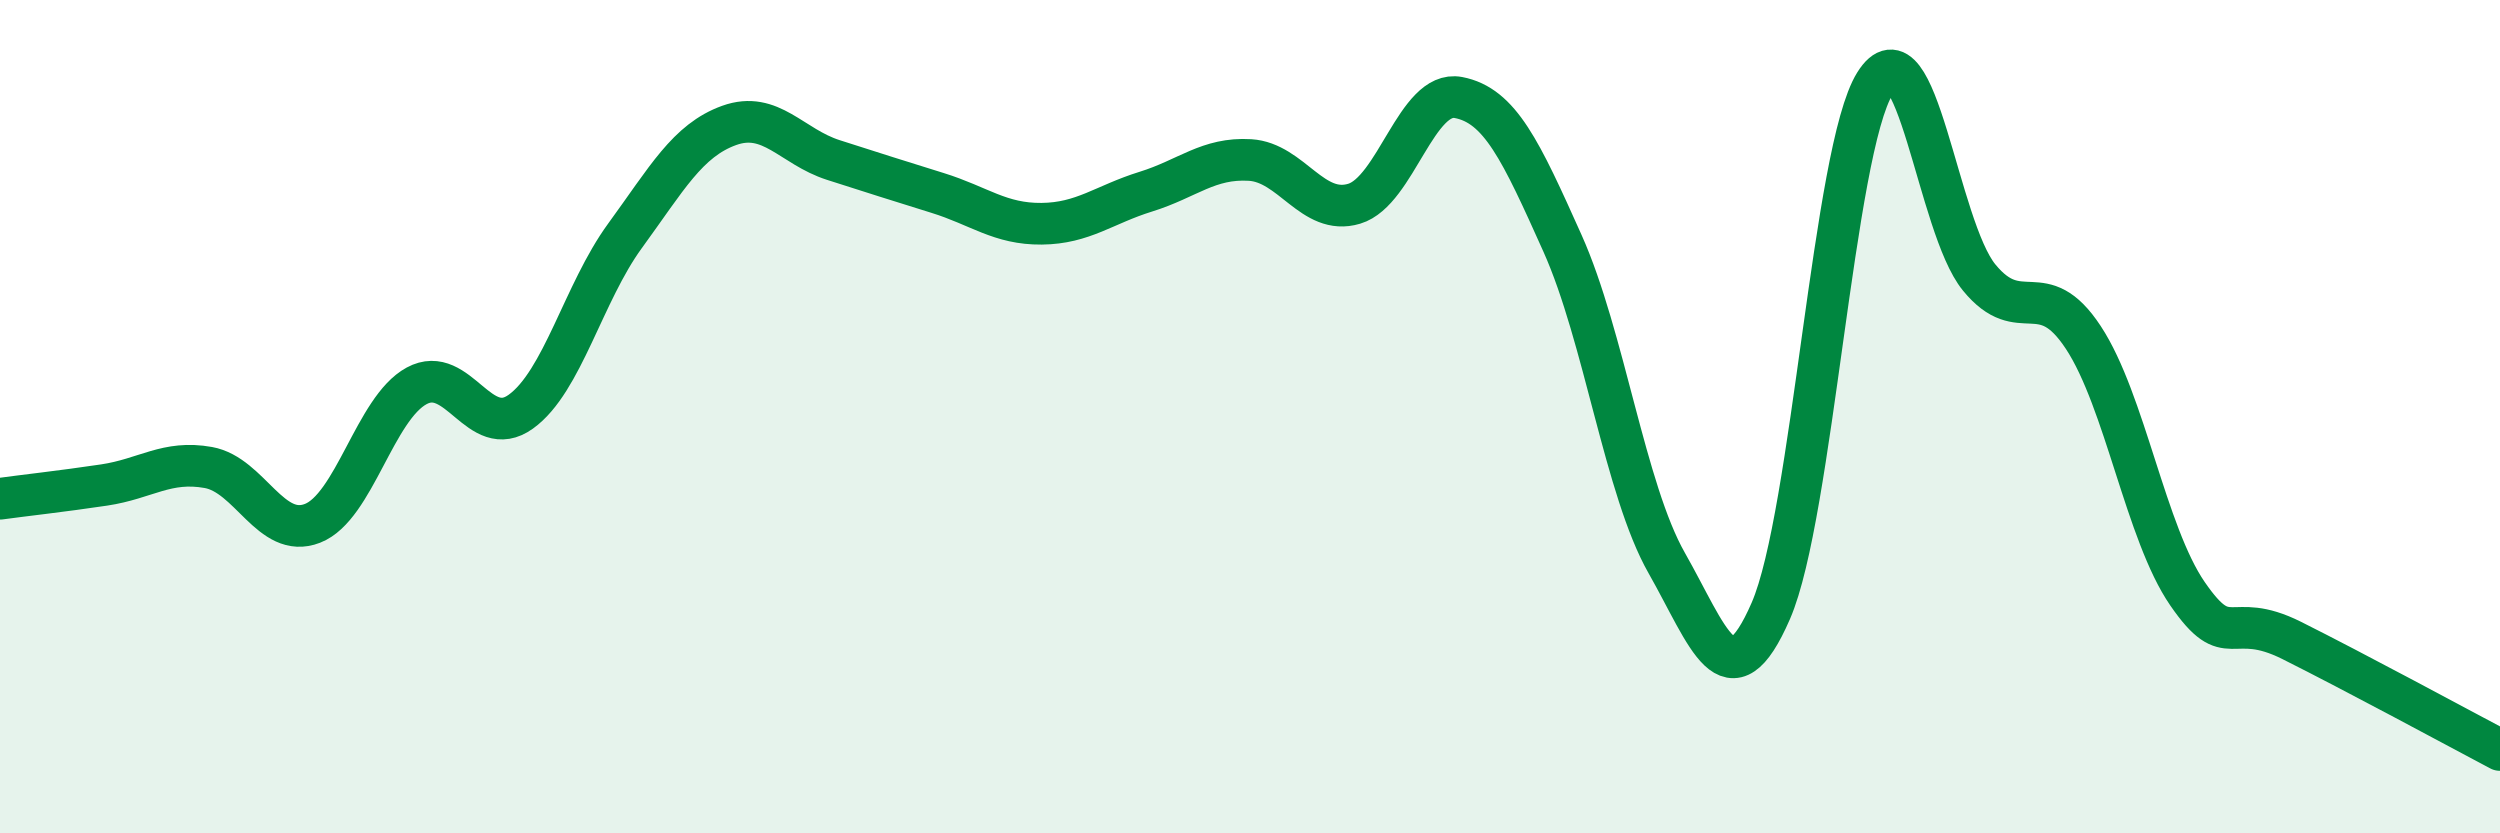
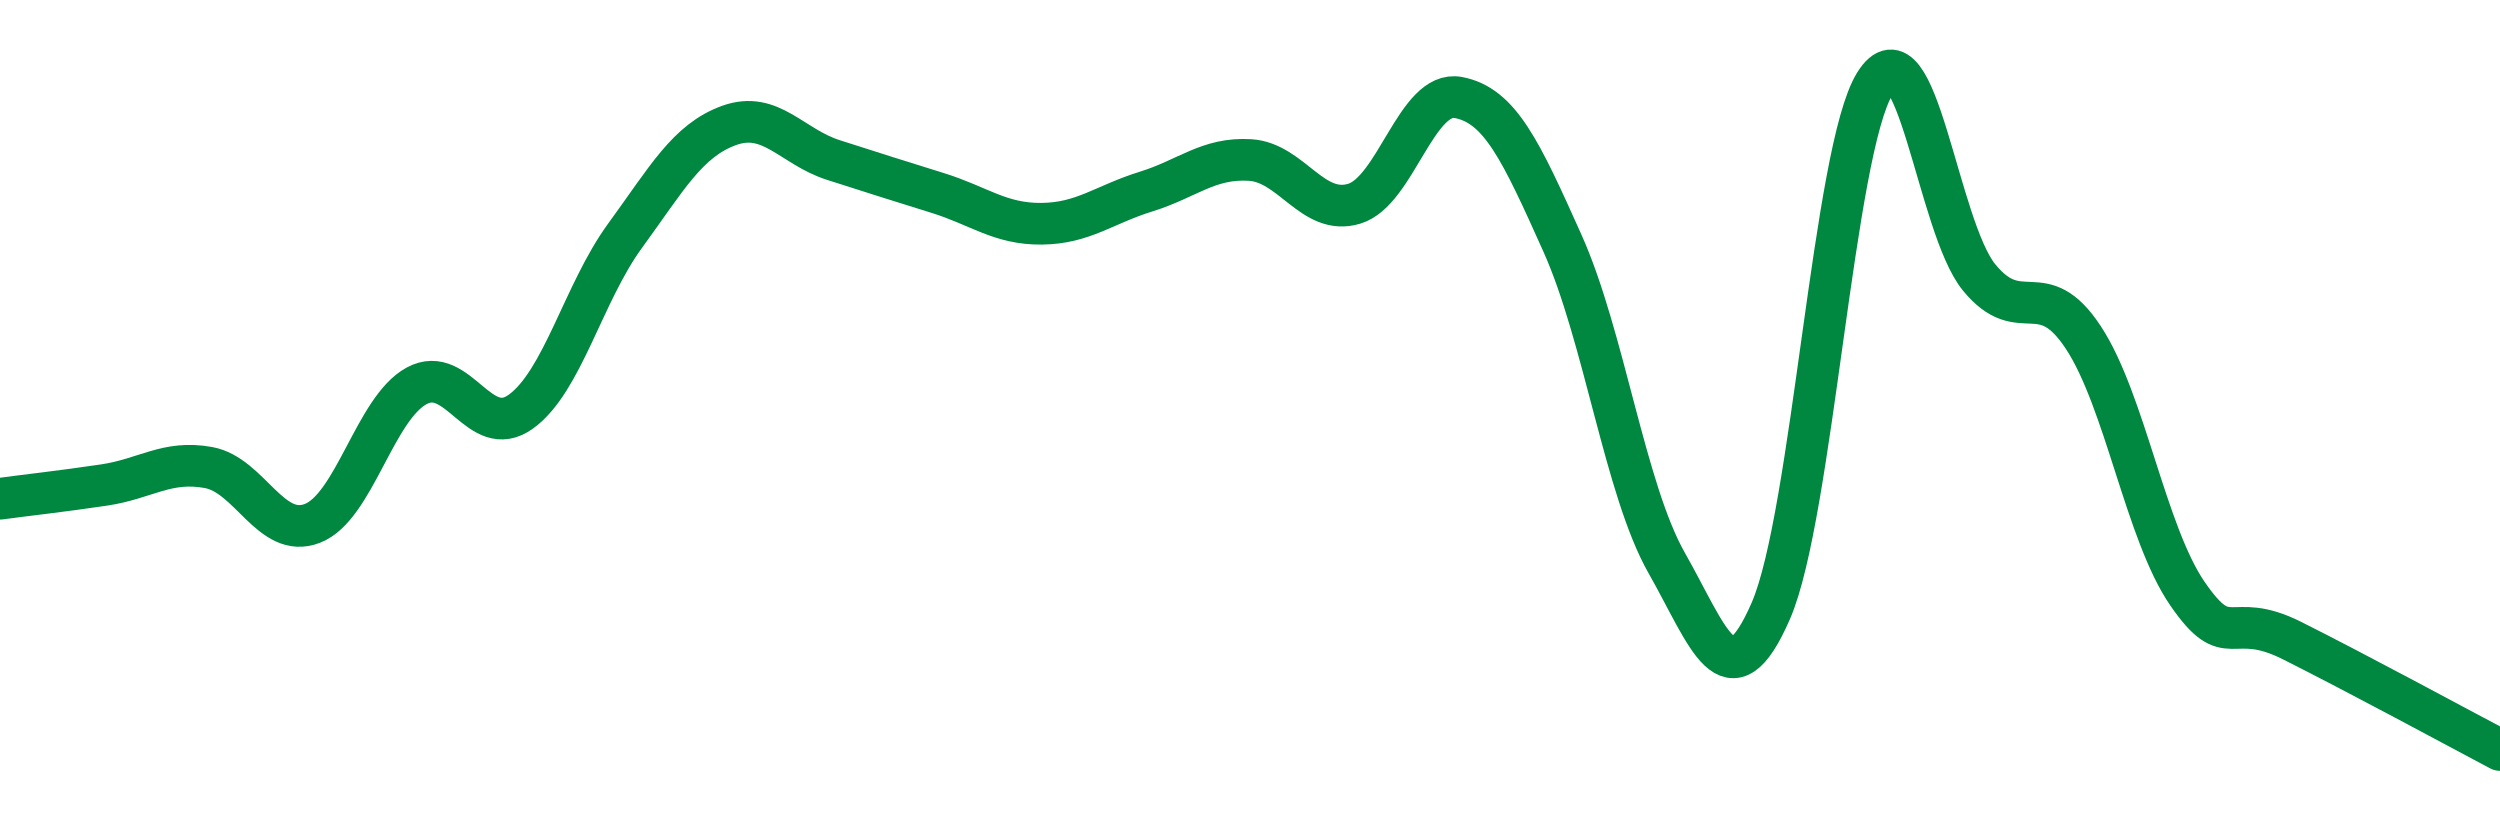
<svg xmlns="http://www.w3.org/2000/svg" width="60" height="20" viewBox="0 0 60 20">
-   <path d="M 0,11.97 C 0.5,11.9 1.5,11.79 2.5,11.64 C 3.5,11.49 4,11.04 5,11.22 C 6,11.4 6.5,12.95 7.5,12.56 C 8.5,12.17 9,9.8 10,9.26 C 11,8.72 11.5,10.6 12.5,9.88 C 13.5,9.16 14,7.03 15,5.66 C 16,4.29 16.5,3.37 17.5,3.01 C 18.5,2.65 19,3.52 20,3.84 C 21,4.16 21.5,4.32 22.5,4.63 C 23.5,4.94 24,5.38 25,5.37 C 26,5.36 26.5,4.91 27.5,4.6 C 28.5,4.29 29,3.78 30,3.84 C 31,3.9 31.5,5.19 32.5,4.89 C 33.5,4.59 34,2.15 35,2.34 C 36,2.53 36.5,3.61 37.5,5.84 C 38.5,8.07 39,11.75 40,13.51 C 41,15.27 41.5,16.96 42.5,14.66 C 43.5,12.36 44,3.6 45,2 C 46,0.4 46.5,5.44 47.5,6.66 C 48.5,7.88 49,6.58 50,8.1 C 51,9.62 51.5,12.8 52.5,14.25 C 53.5,15.7 53.5,14.62 55,15.37 C 56.5,16.12 59,17.47 60,18L60 20L0 20Z" fill="#008740" opacity="0.1" stroke-linecap="round" stroke-linejoin="round" />
  <path d="M 0,11.97 C 0.5,11.9 1.5,11.79 2.5,11.64 C 3.5,11.49 4,11.04 5,11.22 C 6,11.4 6.5,12.95 7.5,12.56 C 8.5,12.17 9,9.8 10,9.26 C 11,8.72 11.5,10.6 12.5,9.88 C 13.5,9.16 14,7.03 15,5.66 C 16,4.29 16.5,3.37 17.5,3.01 C 18.5,2.65 19,3.52 20,3.84 C 21,4.16 21.5,4.32 22.5,4.63 C 23.5,4.94 24,5.38 25,5.37 C 26,5.36 26.5,4.91 27.5,4.6 C 28.5,4.29 29,3.78 30,3.84 C 31,3.9 31.5,5.19 32.5,4.89 C 33.5,4.59 34,2.15 35,2.34 C 36,2.53 36.5,3.61 37.5,5.84 C 38.5,8.07 39,11.75 40,13.51 C 41,15.27 41.5,16.96 42.5,14.66 C 43.5,12.36 44,3.6 45,2 C 46,0.4 46.5,5.44 47.5,6.66 C 48.5,7.88 49,6.58 50,8.1 C 51,9.62 51.5,12.8 52.5,14.25 C 53.5,15.7 53.5,14.62 55,15.37 C 56.5,16.12 59,17.47 60,18" stroke="#008740" stroke-width="1" fill="none" stroke-linecap="round" stroke-linejoin="round" />
</svg>